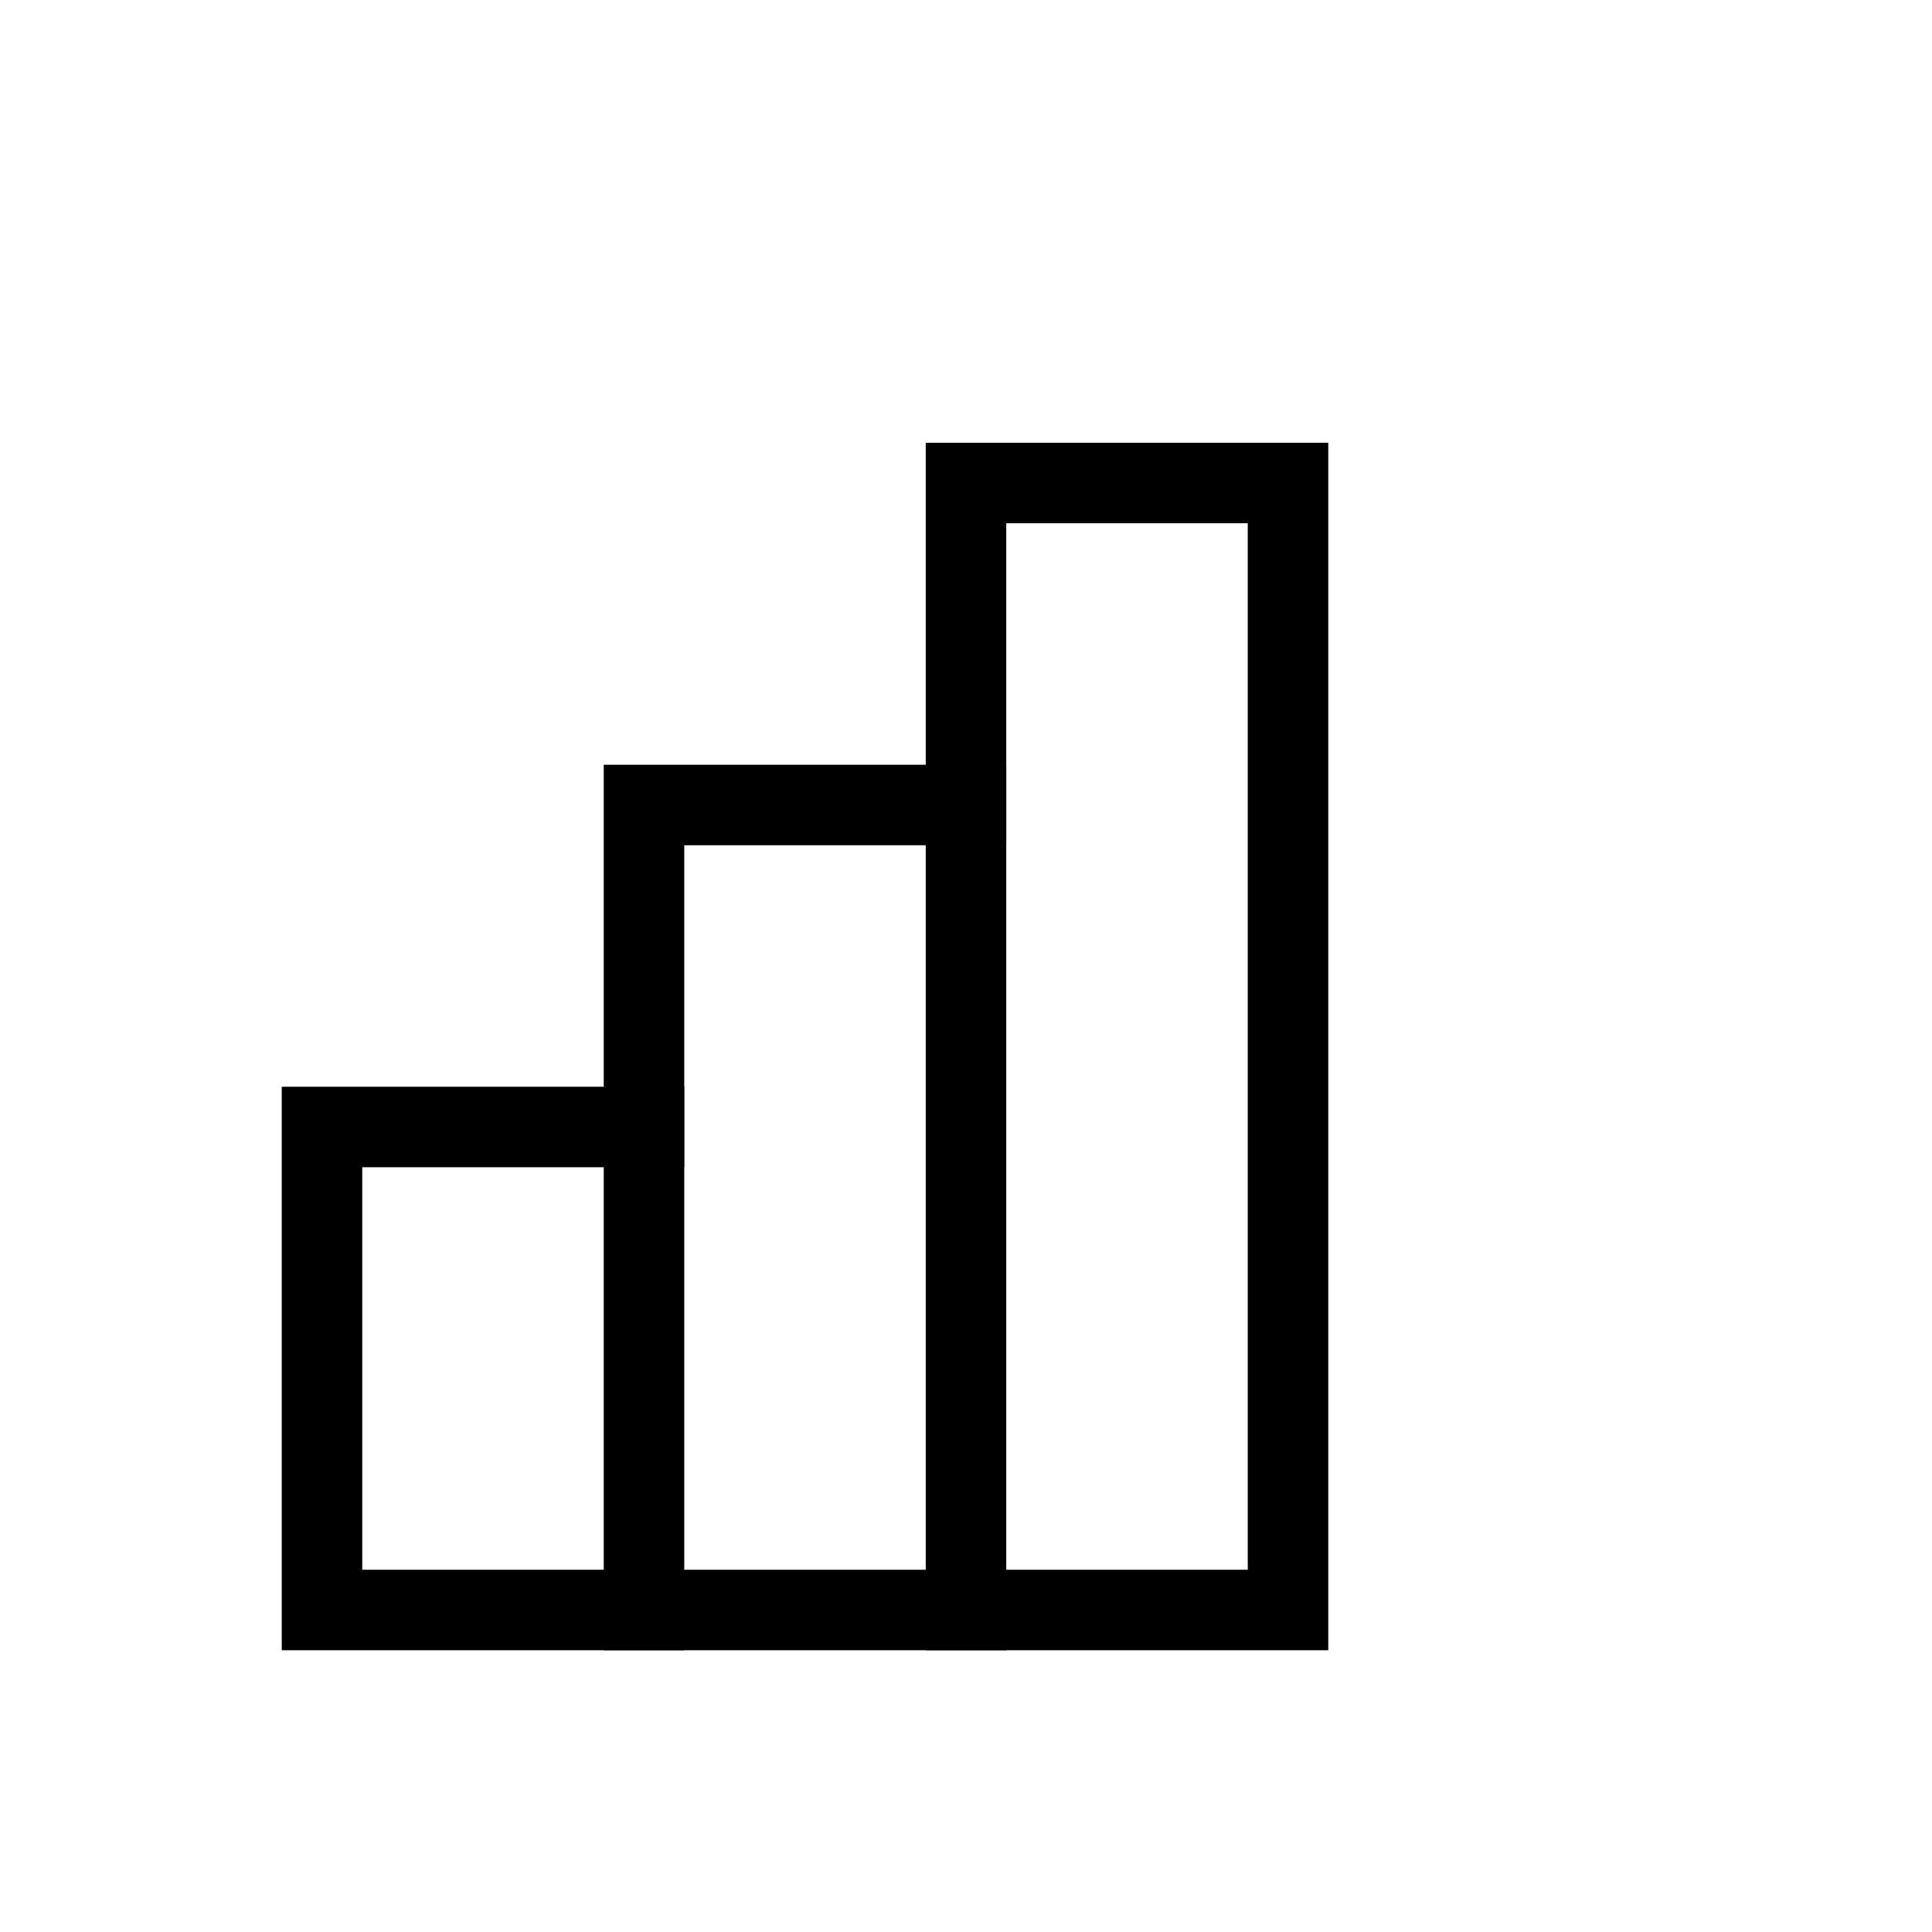
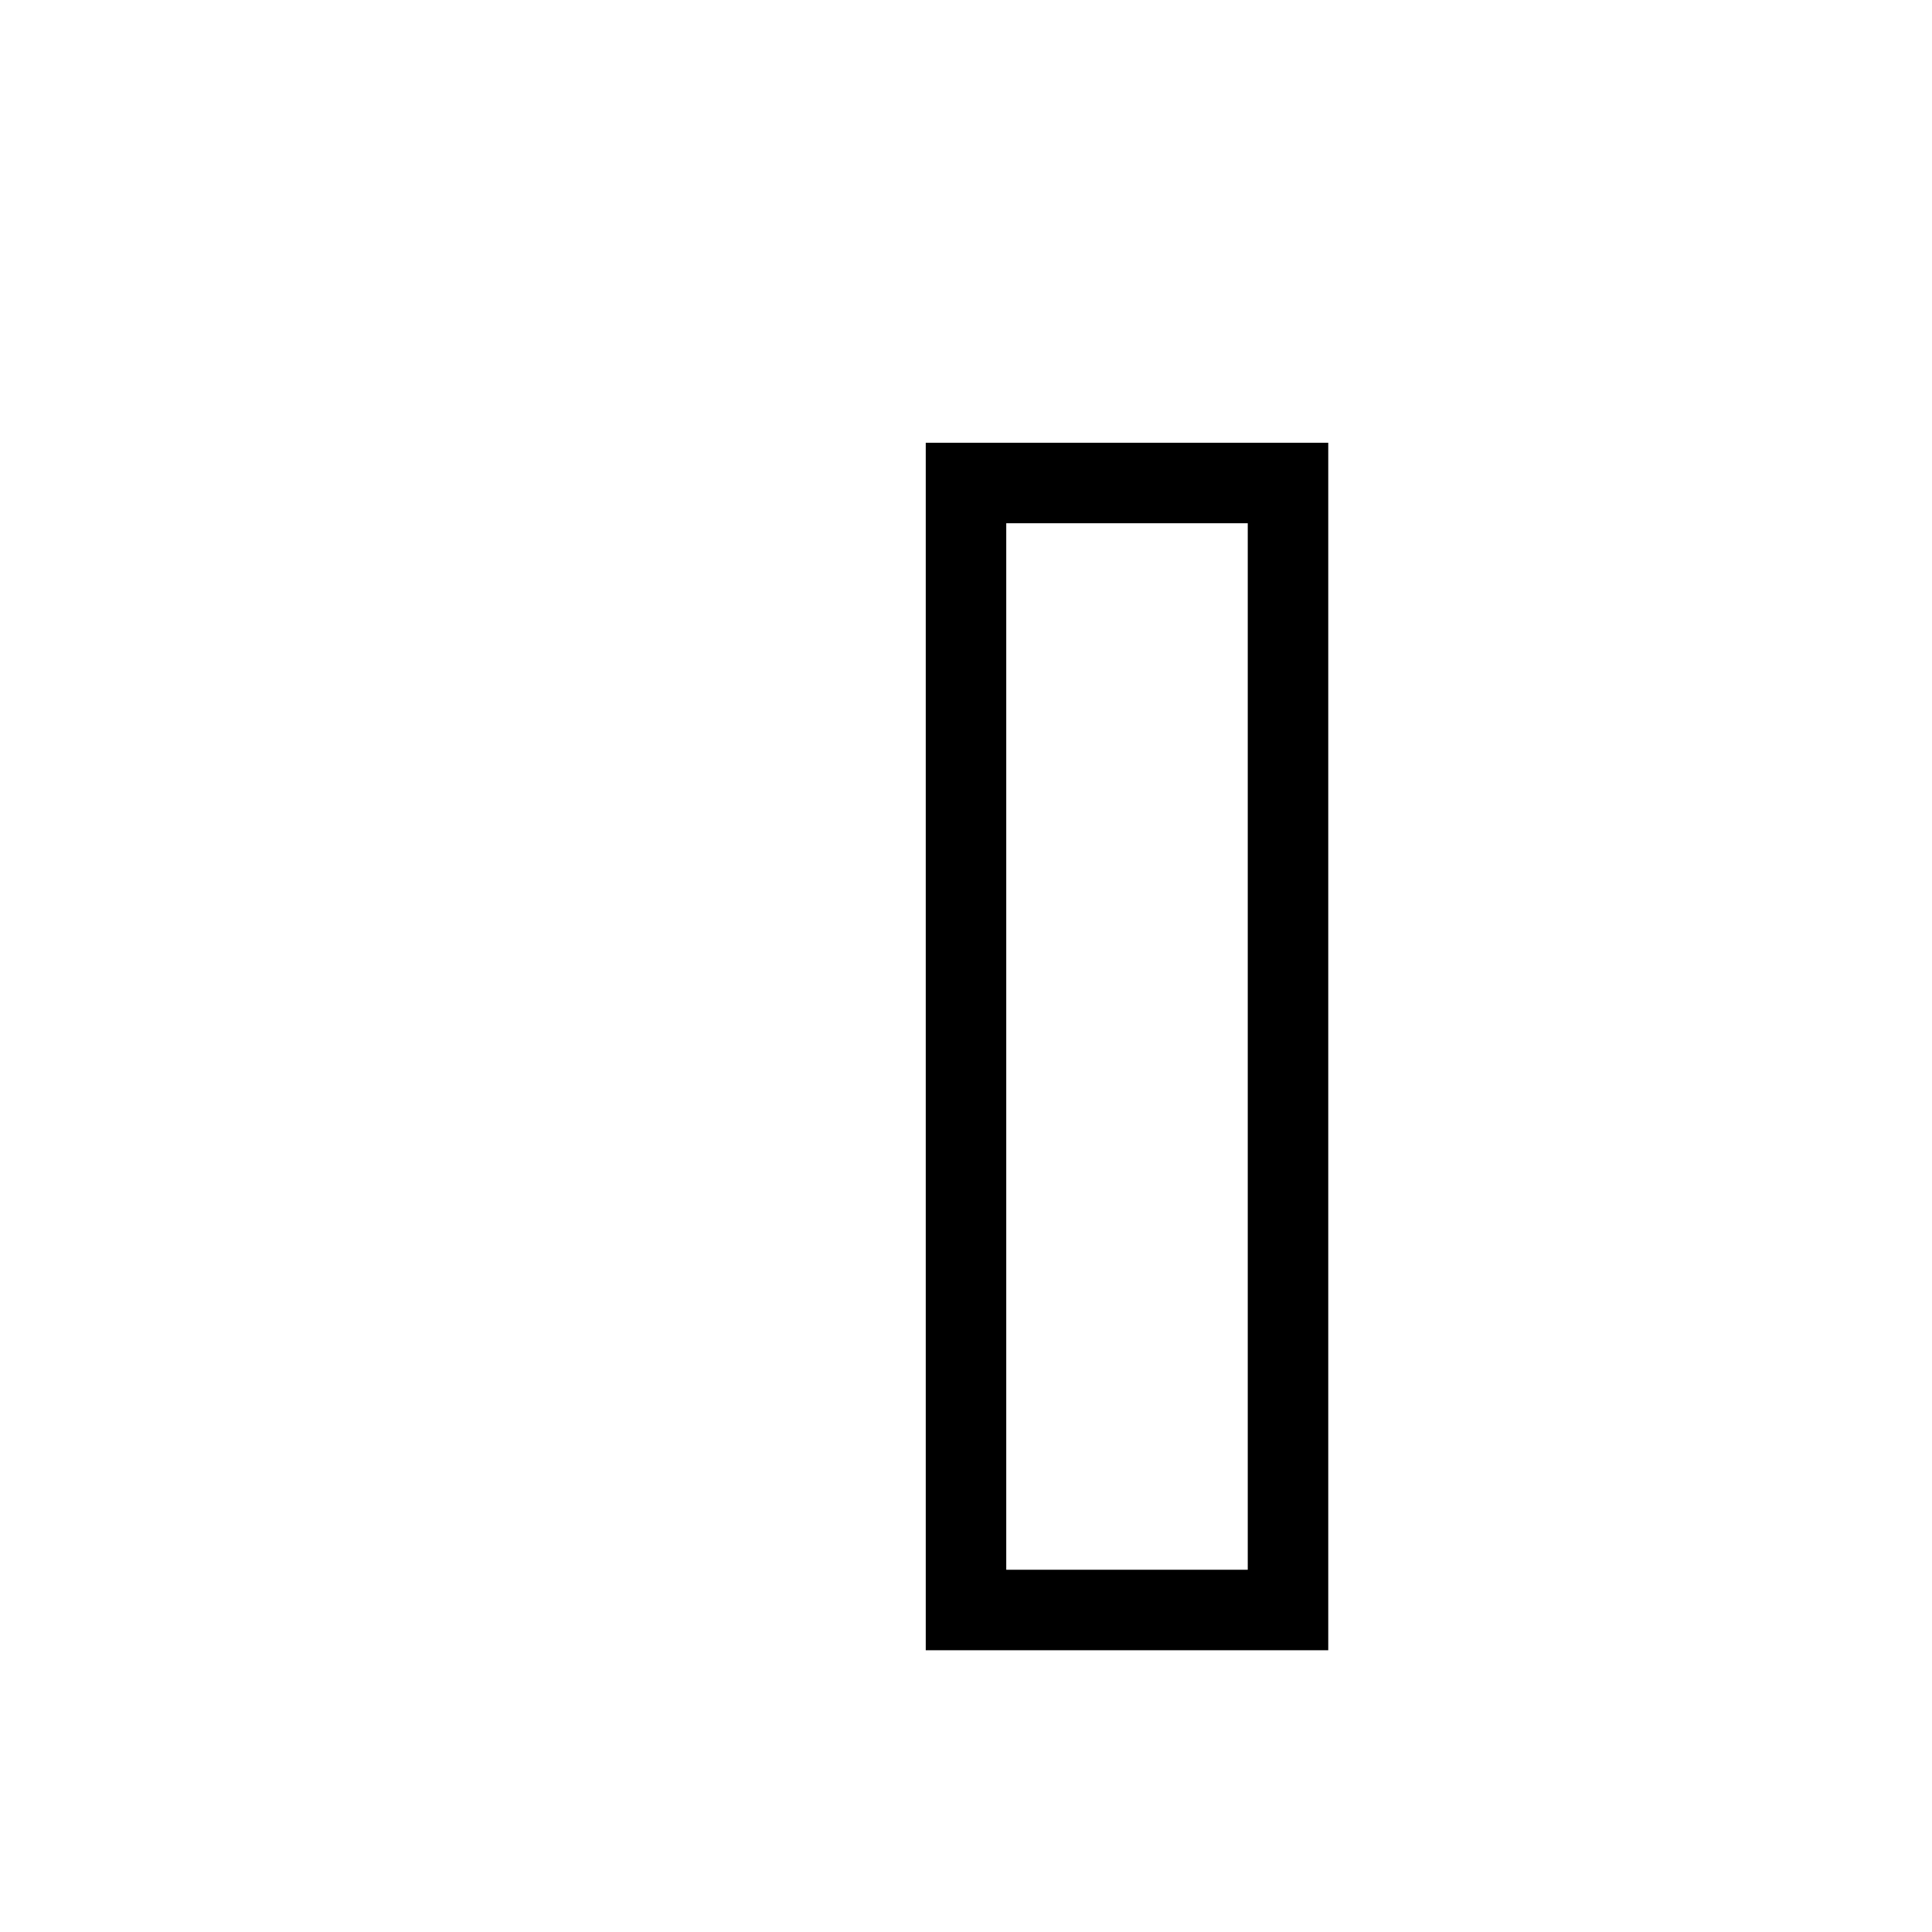
<svg xmlns="http://www.w3.org/2000/svg" width="24" height="24" viewBox="0 0 24 24" fill="none" stroke="currentColor" stroke-width="1" stroke-linecap="square" stroke-linejoin="miter">
-   <path d="M4 20 V14 H8 M4 20 H8" />
-   <path d="M8 20 V10 H12 M8 20 H12" />
  <rect x="12" y="6" width="4" height="14" />
</svg>